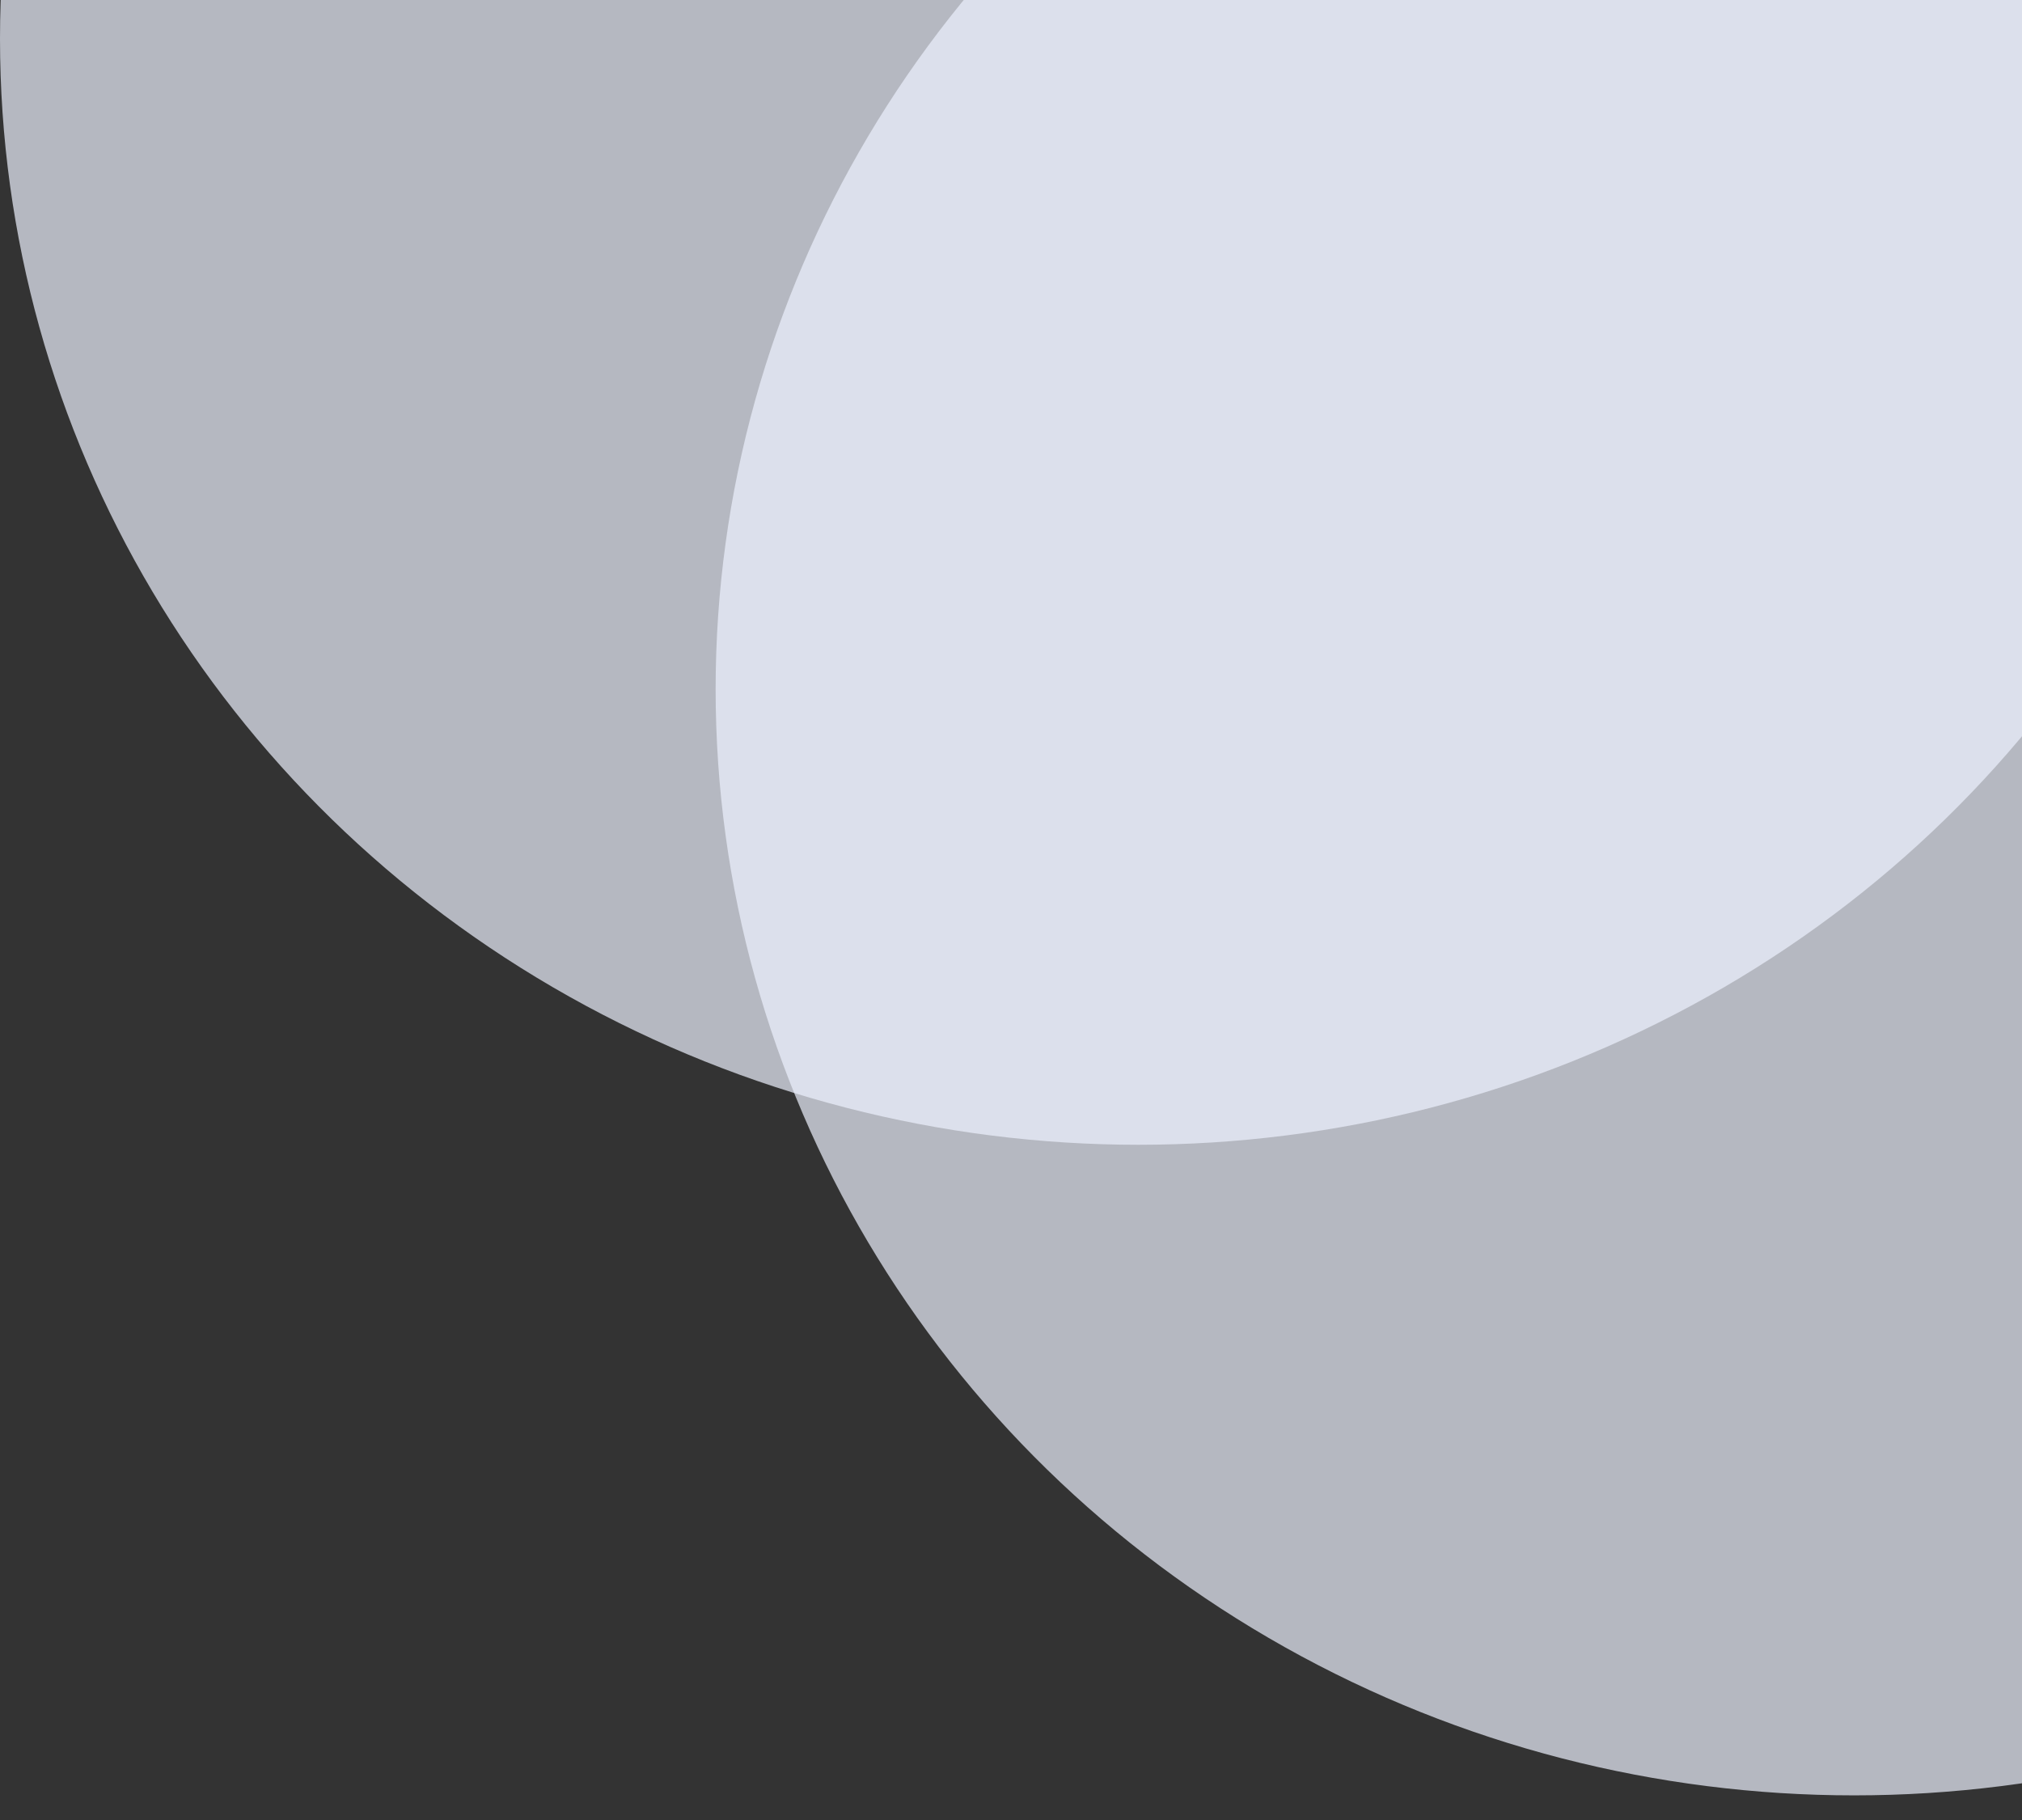
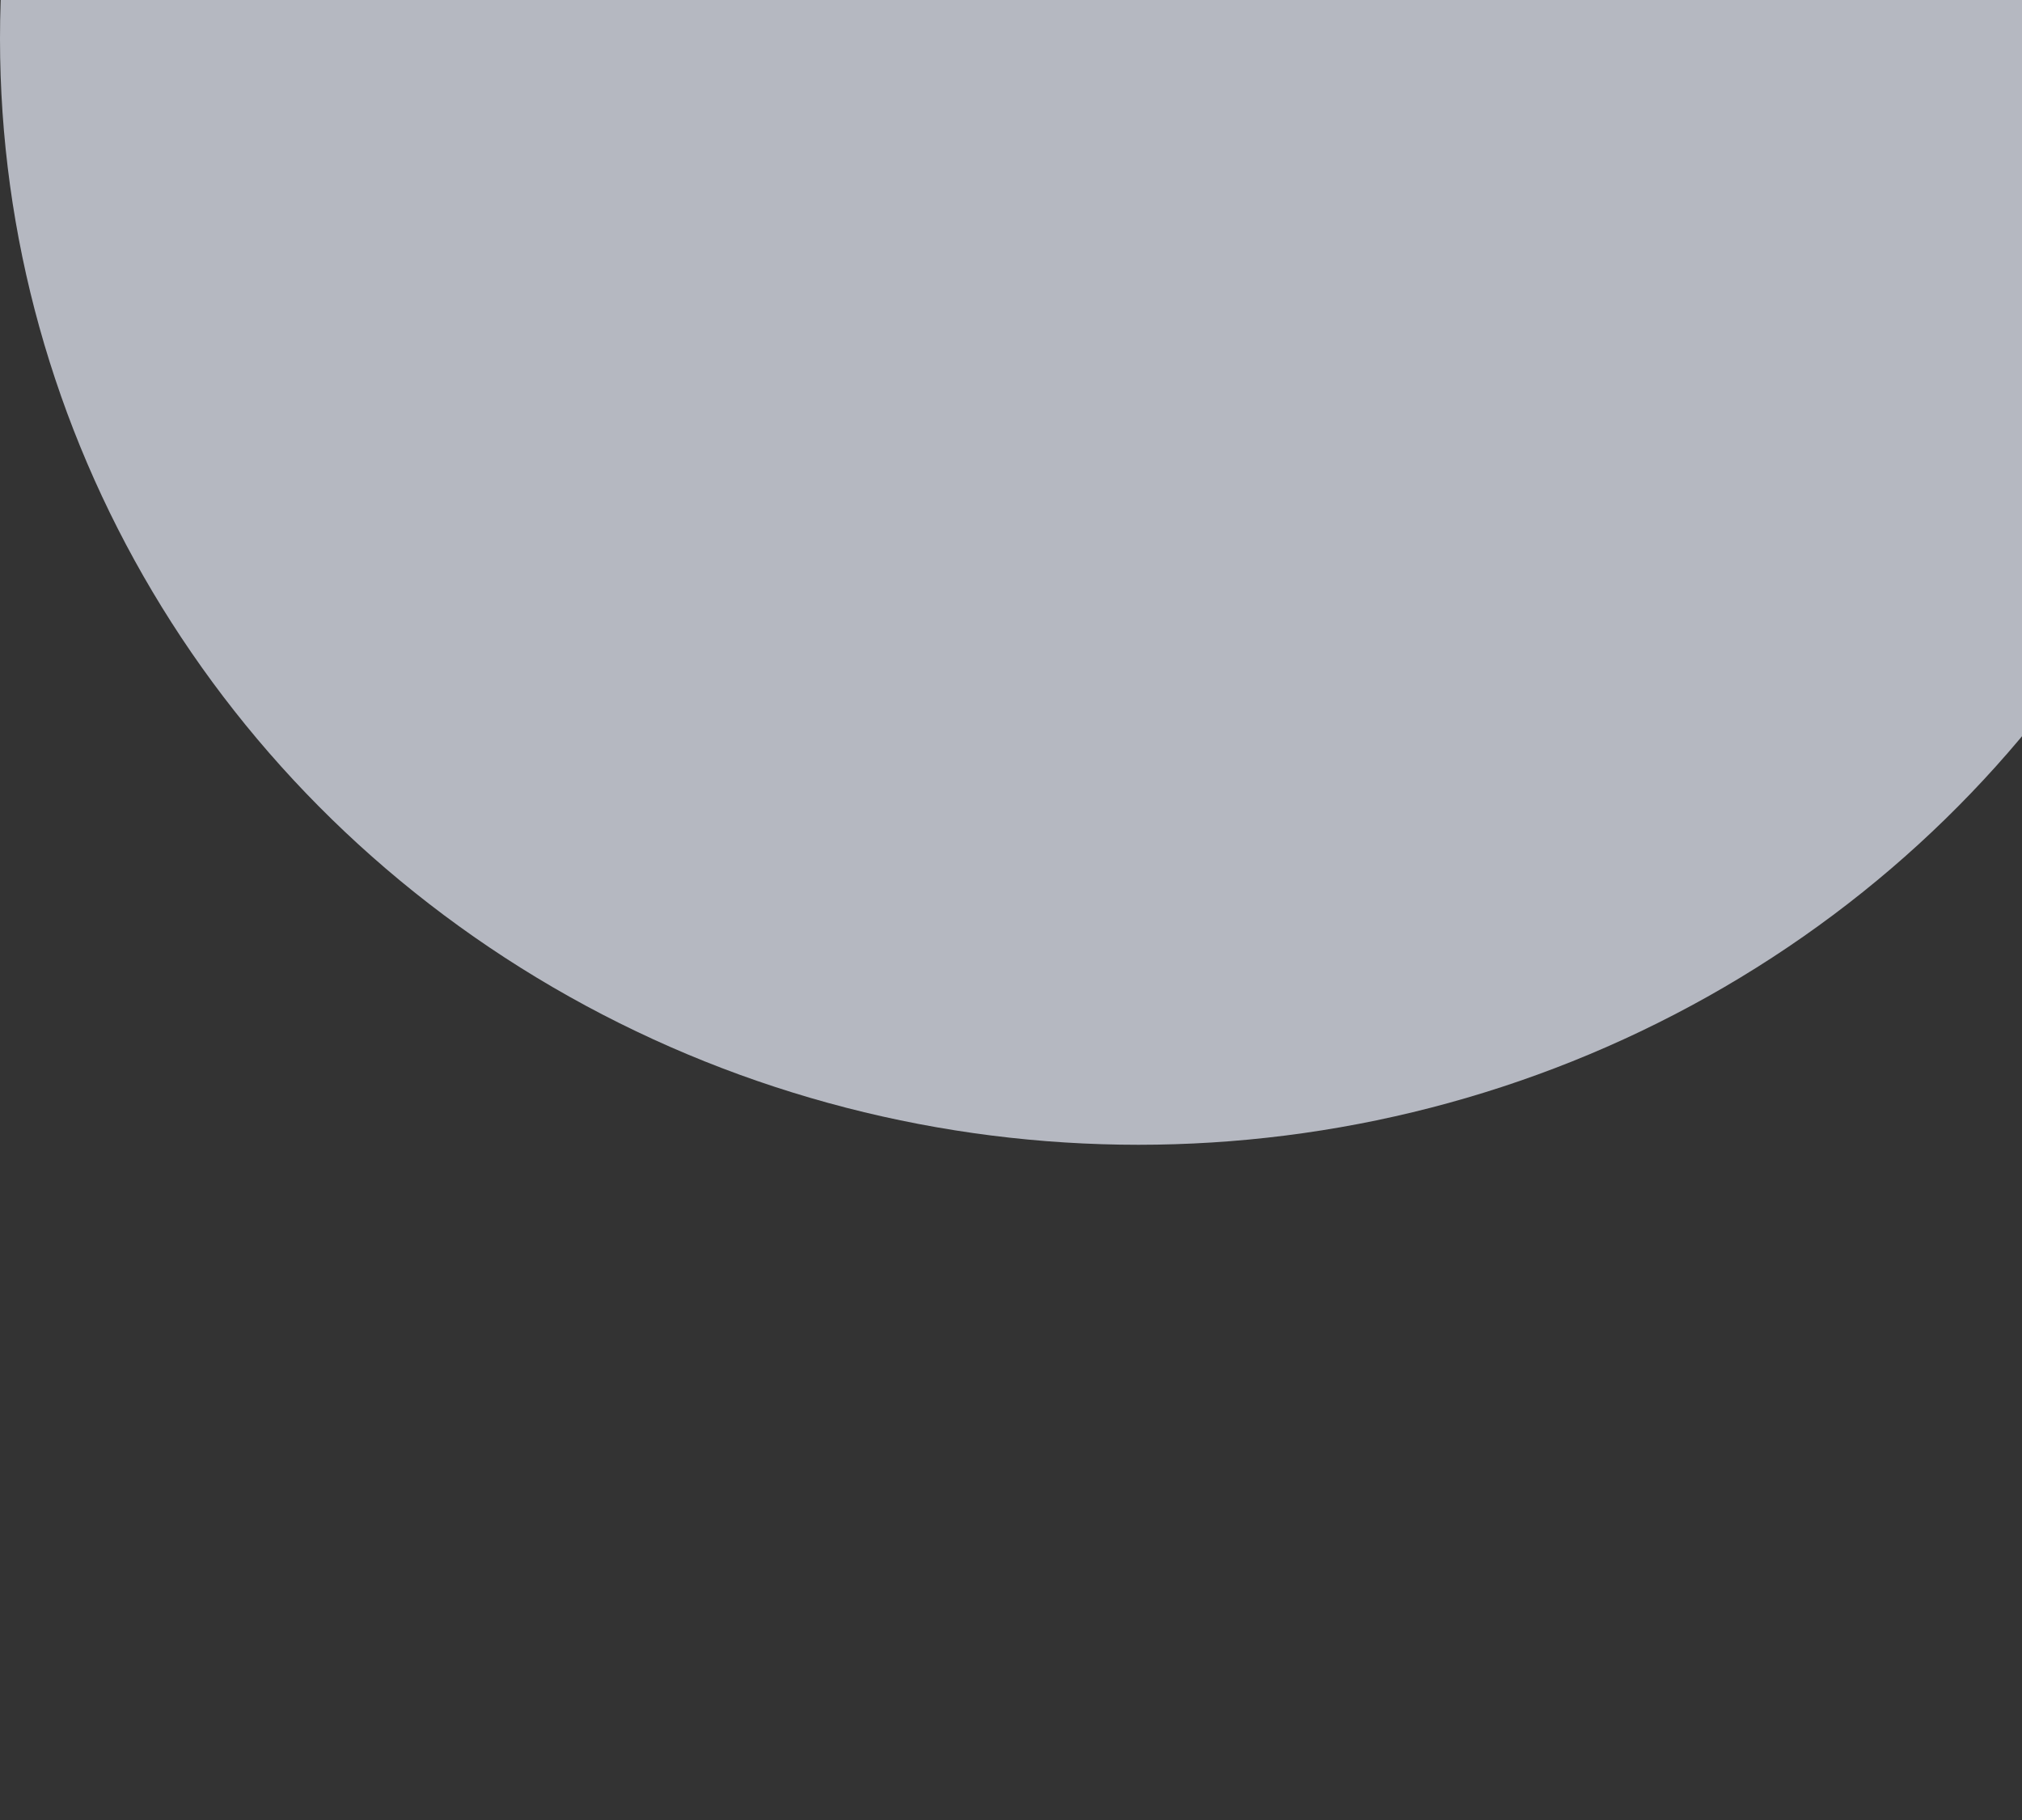
<svg xmlns="http://www.w3.org/2000/svg" width="50" height="45" viewBox="0 0 50 45" fill="none">
  <rect x="0" y="0" width="50" height="45" fill="#333333" stroke="none" />
  <ellipse opacity="0.7" cx="28.152" cy="0.957" rx="28.152" ry="27.348" fill="#EDF1FE" />
-   <ellipse opacity="0.7" cx="45.848" cy="17.043" rx="28.152" ry="27.348" fill="#EDF1FE" />
</svg>